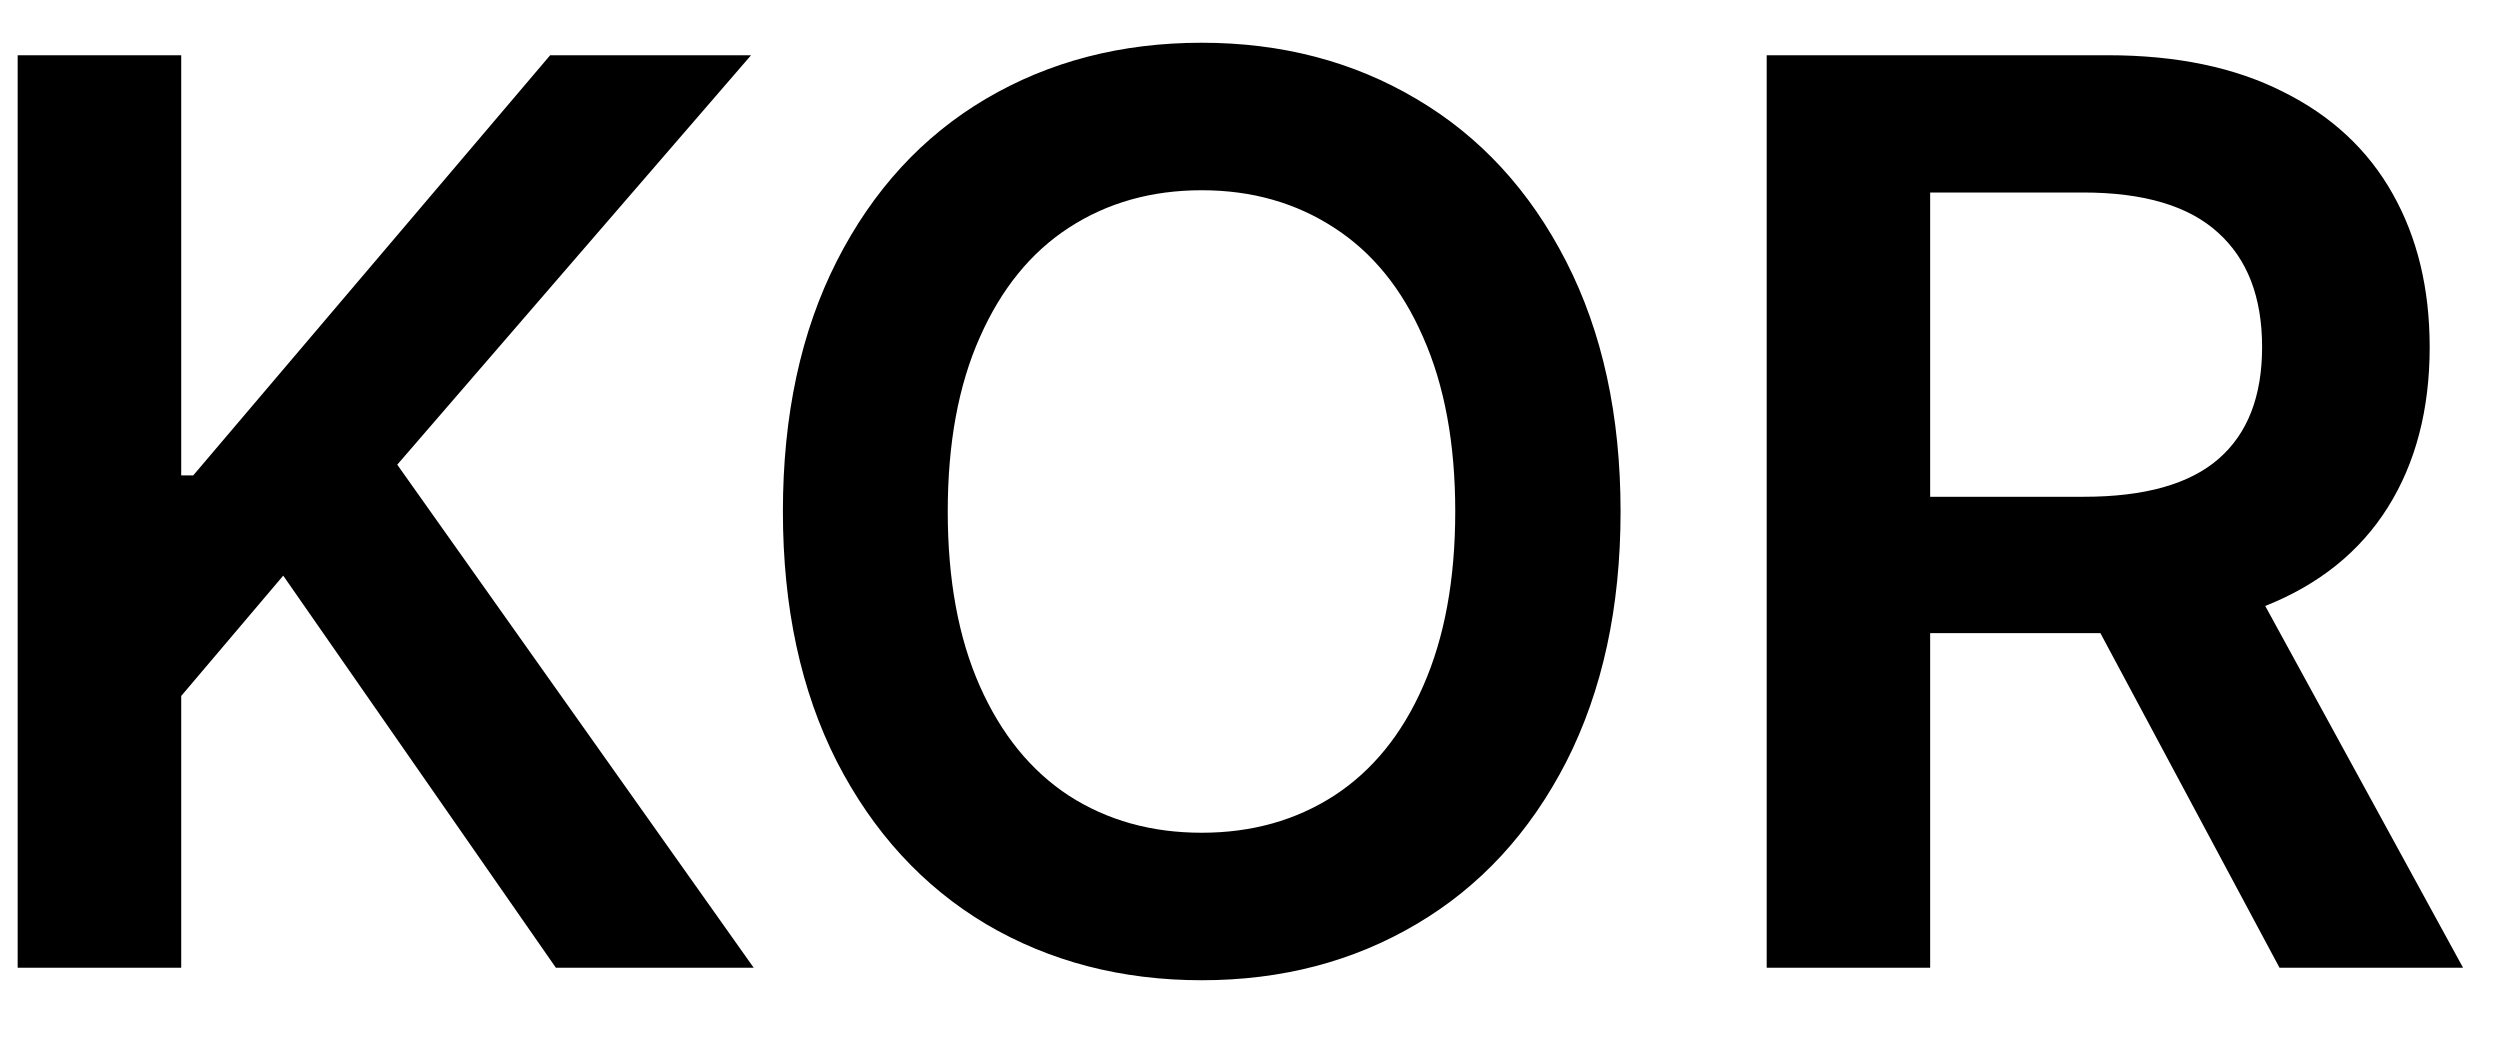
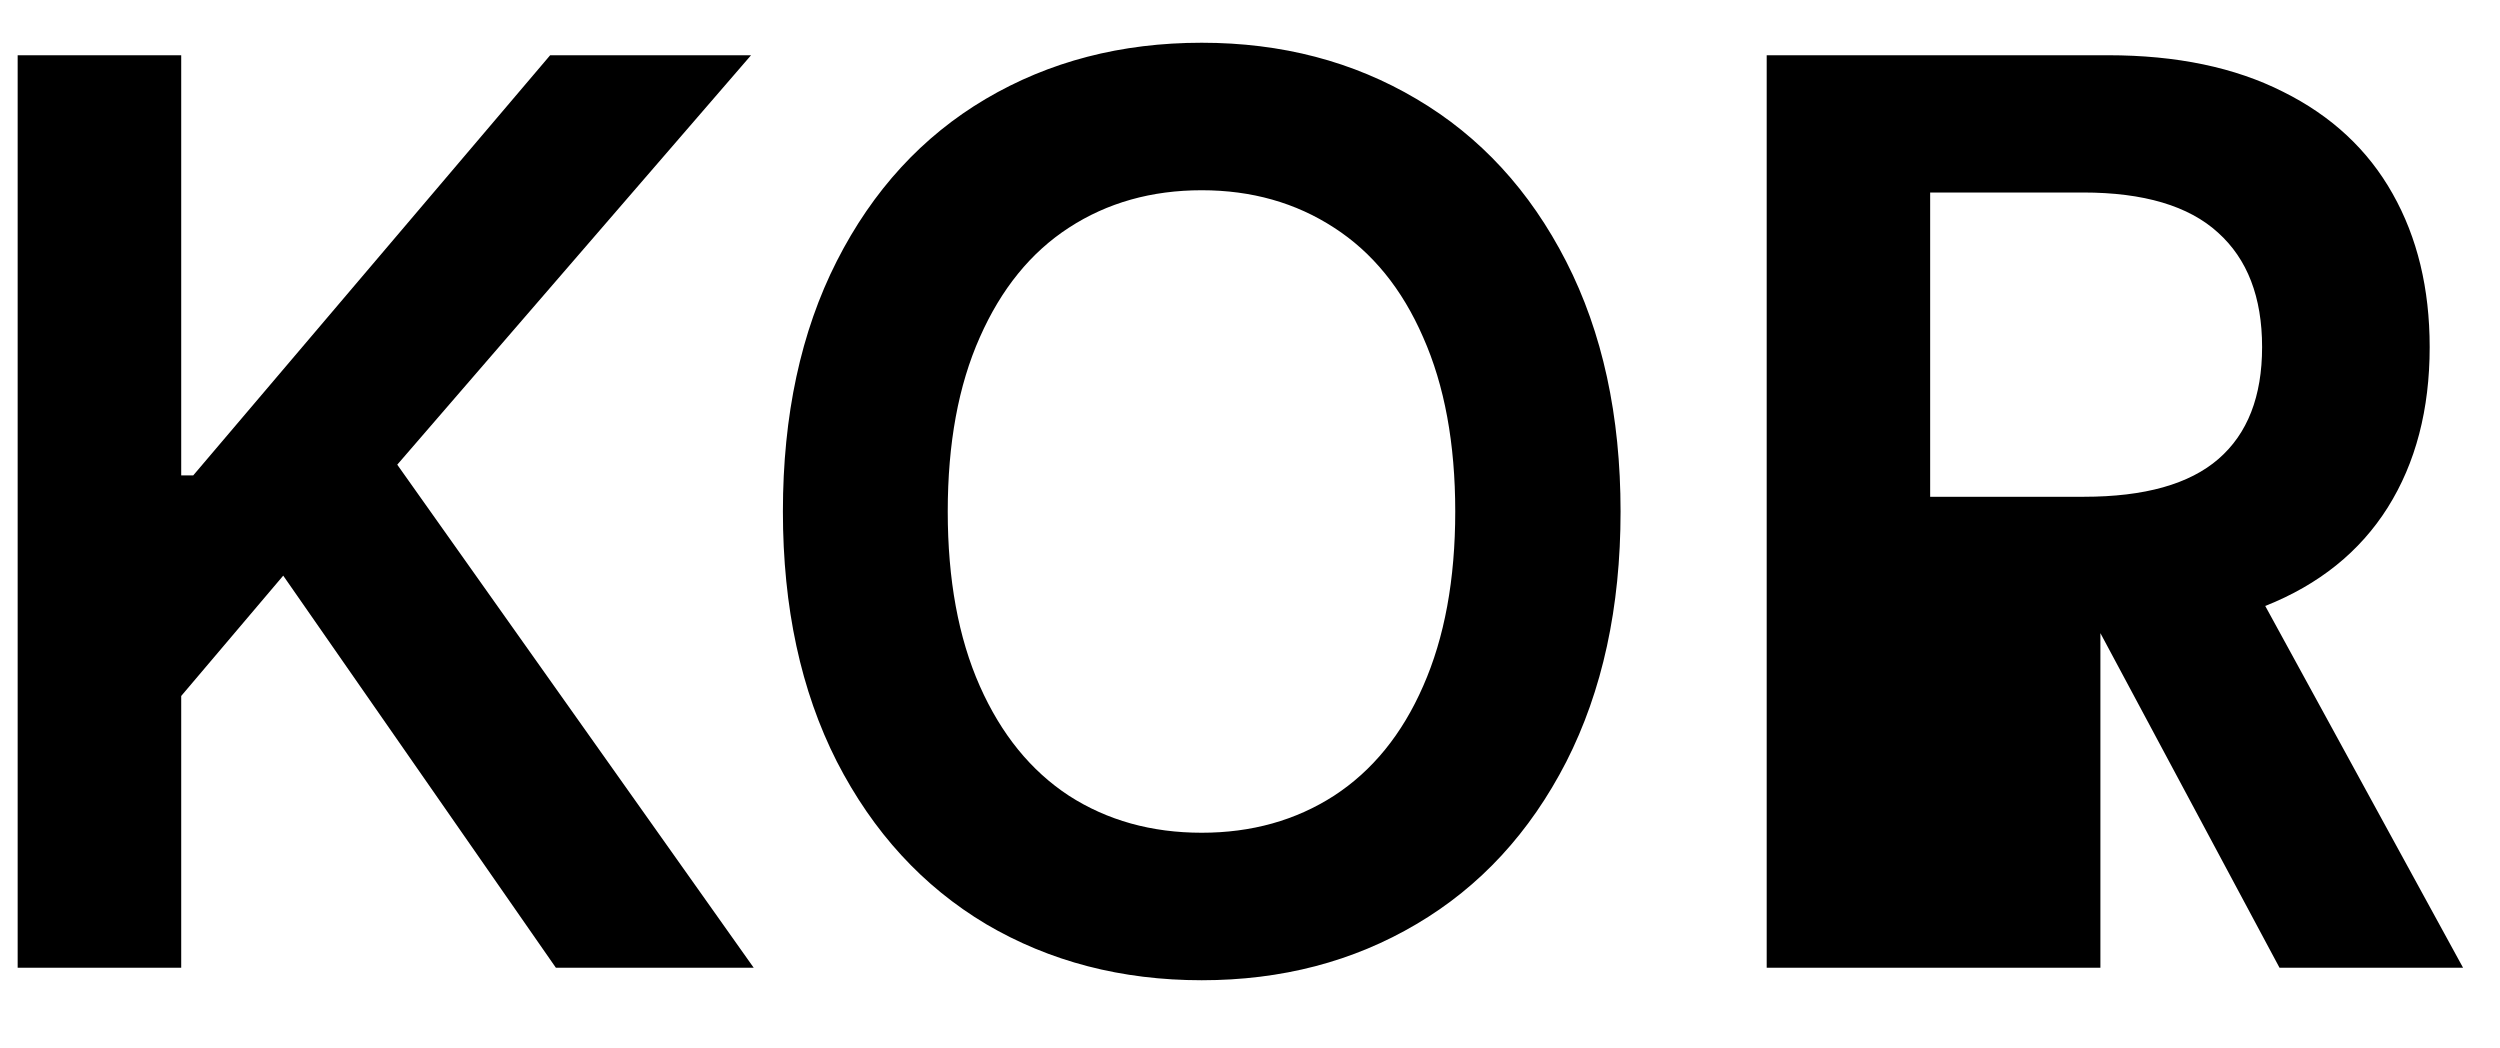
<svg xmlns="http://www.w3.org/2000/svg" width="31" height="13" viewBox="0 0 31 13" fill="none">
-   <path d="M0.219 0.685H2.247V5.895H2.396L6.822 0.685H9.313L4.926 5.762L9.346 12H6.893L3.512 7.138L2.247 8.63V12H0.219V0.685ZM20.095 6.343C20.095 7.532 19.87 8.567 19.421 9.448C18.971 10.324 18.352 10.995 17.564 11.459C16.78 11.923 15.892 12.155 14.901 12.155C13.907 12.155 13.015 11.923 12.227 11.459C11.443 10.991 10.826 10.319 10.376 9.442C9.931 8.565 9.708 7.532 9.708 6.343C9.708 5.149 9.931 4.114 10.376 3.238C10.822 2.361 11.437 1.691 12.222 1.227C13.01 0.762 13.903 0.53 14.901 0.53C15.892 0.53 16.78 0.762 17.564 1.227C18.352 1.691 18.971 2.363 19.421 3.243C19.87 4.12 20.095 5.153 20.095 6.343ZM11.752 6.343C11.752 7.186 11.884 7.908 12.15 8.508C12.415 9.105 12.783 9.558 13.255 9.867C13.73 10.173 14.279 10.326 14.901 10.326C15.52 10.326 16.067 10.173 16.542 9.867C17.017 9.558 17.386 9.105 17.647 8.508C17.912 7.908 18.045 7.186 18.045 6.343C18.045 5.499 17.912 4.779 17.647 4.182C17.386 3.582 17.017 3.129 16.542 2.823C16.067 2.514 15.52 2.359 14.901 2.359C14.279 2.359 13.73 2.514 13.255 2.823C12.783 3.129 12.415 3.582 12.15 4.182C11.884 4.779 11.752 5.499 11.752 6.343ZM21.907 0.685H26.139C26.99 0.685 27.713 0.836 28.31 1.138C28.91 1.436 29.363 1.858 29.669 2.403C29.975 2.945 30.128 3.578 30.128 4.304C30.128 5.077 29.955 5.74 29.608 6.293C29.262 6.842 28.756 7.249 28.089 7.514L30.542 12H28.266L26.045 7.851H23.934V12H21.907V0.685ZM25.84 6.16C26.592 6.16 27.148 6.004 27.509 5.691C27.87 5.378 28.05 4.915 28.05 4.304C28.05 3.685 27.868 3.212 27.503 2.884C27.139 2.552 26.581 2.387 25.829 2.387H23.934V6.16H25.84Z" fill="black" />
+   <path d="M0.219 0.685H2.247V5.895H2.396L6.822 0.685H9.313L4.926 5.762L9.346 12H6.893L3.512 7.138L2.247 8.63V12H0.219V0.685ZM20.095 6.343C20.095 7.532 19.87 8.567 19.421 9.448C18.971 10.324 18.352 10.995 17.564 11.459C16.78 11.923 15.892 12.155 14.901 12.155C13.907 12.155 13.015 11.923 12.227 11.459C11.443 10.991 10.826 10.319 10.376 9.442C9.931 8.565 9.708 7.532 9.708 6.343C9.708 5.149 9.931 4.114 10.376 3.238C10.822 2.361 11.437 1.691 12.222 1.227C13.01 0.762 13.903 0.53 14.901 0.53C15.892 0.53 16.78 0.762 17.564 1.227C18.352 1.691 18.971 2.363 19.421 3.243C19.87 4.12 20.095 5.153 20.095 6.343ZM11.752 6.343C11.752 7.186 11.884 7.908 12.15 8.508C12.415 9.105 12.783 9.558 13.255 9.867C13.73 10.173 14.279 10.326 14.901 10.326C15.52 10.326 16.067 10.173 16.542 9.867C17.017 9.558 17.386 9.105 17.647 8.508C17.912 7.908 18.045 7.186 18.045 6.343C18.045 5.499 17.912 4.779 17.647 4.182C17.386 3.582 17.017 3.129 16.542 2.823C16.067 2.514 15.52 2.359 14.901 2.359C14.279 2.359 13.73 2.514 13.255 2.823C12.783 3.129 12.415 3.582 12.15 4.182C11.884 4.779 11.752 5.499 11.752 6.343ZM21.907 0.685H26.139C26.99 0.685 27.713 0.836 28.31 1.138C28.91 1.436 29.363 1.858 29.669 2.403C29.975 2.945 30.128 3.578 30.128 4.304C30.128 5.077 29.955 5.74 29.608 6.293C29.262 6.842 28.756 7.249 28.089 7.514L30.542 12H28.266L26.045 7.851V12H21.907V0.685ZM25.84 6.16C26.592 6.16 27.148 6.004 27.509 5.691C27.87 5.378 28.05 4.915 28.05 4.304C28.05 3.685 27.868 3.212 27.503 2.884C27.139 2.552 26.581 2.387 25.829 2.387H23.934V6.16H25.84Z" fill="black" />
</svg>